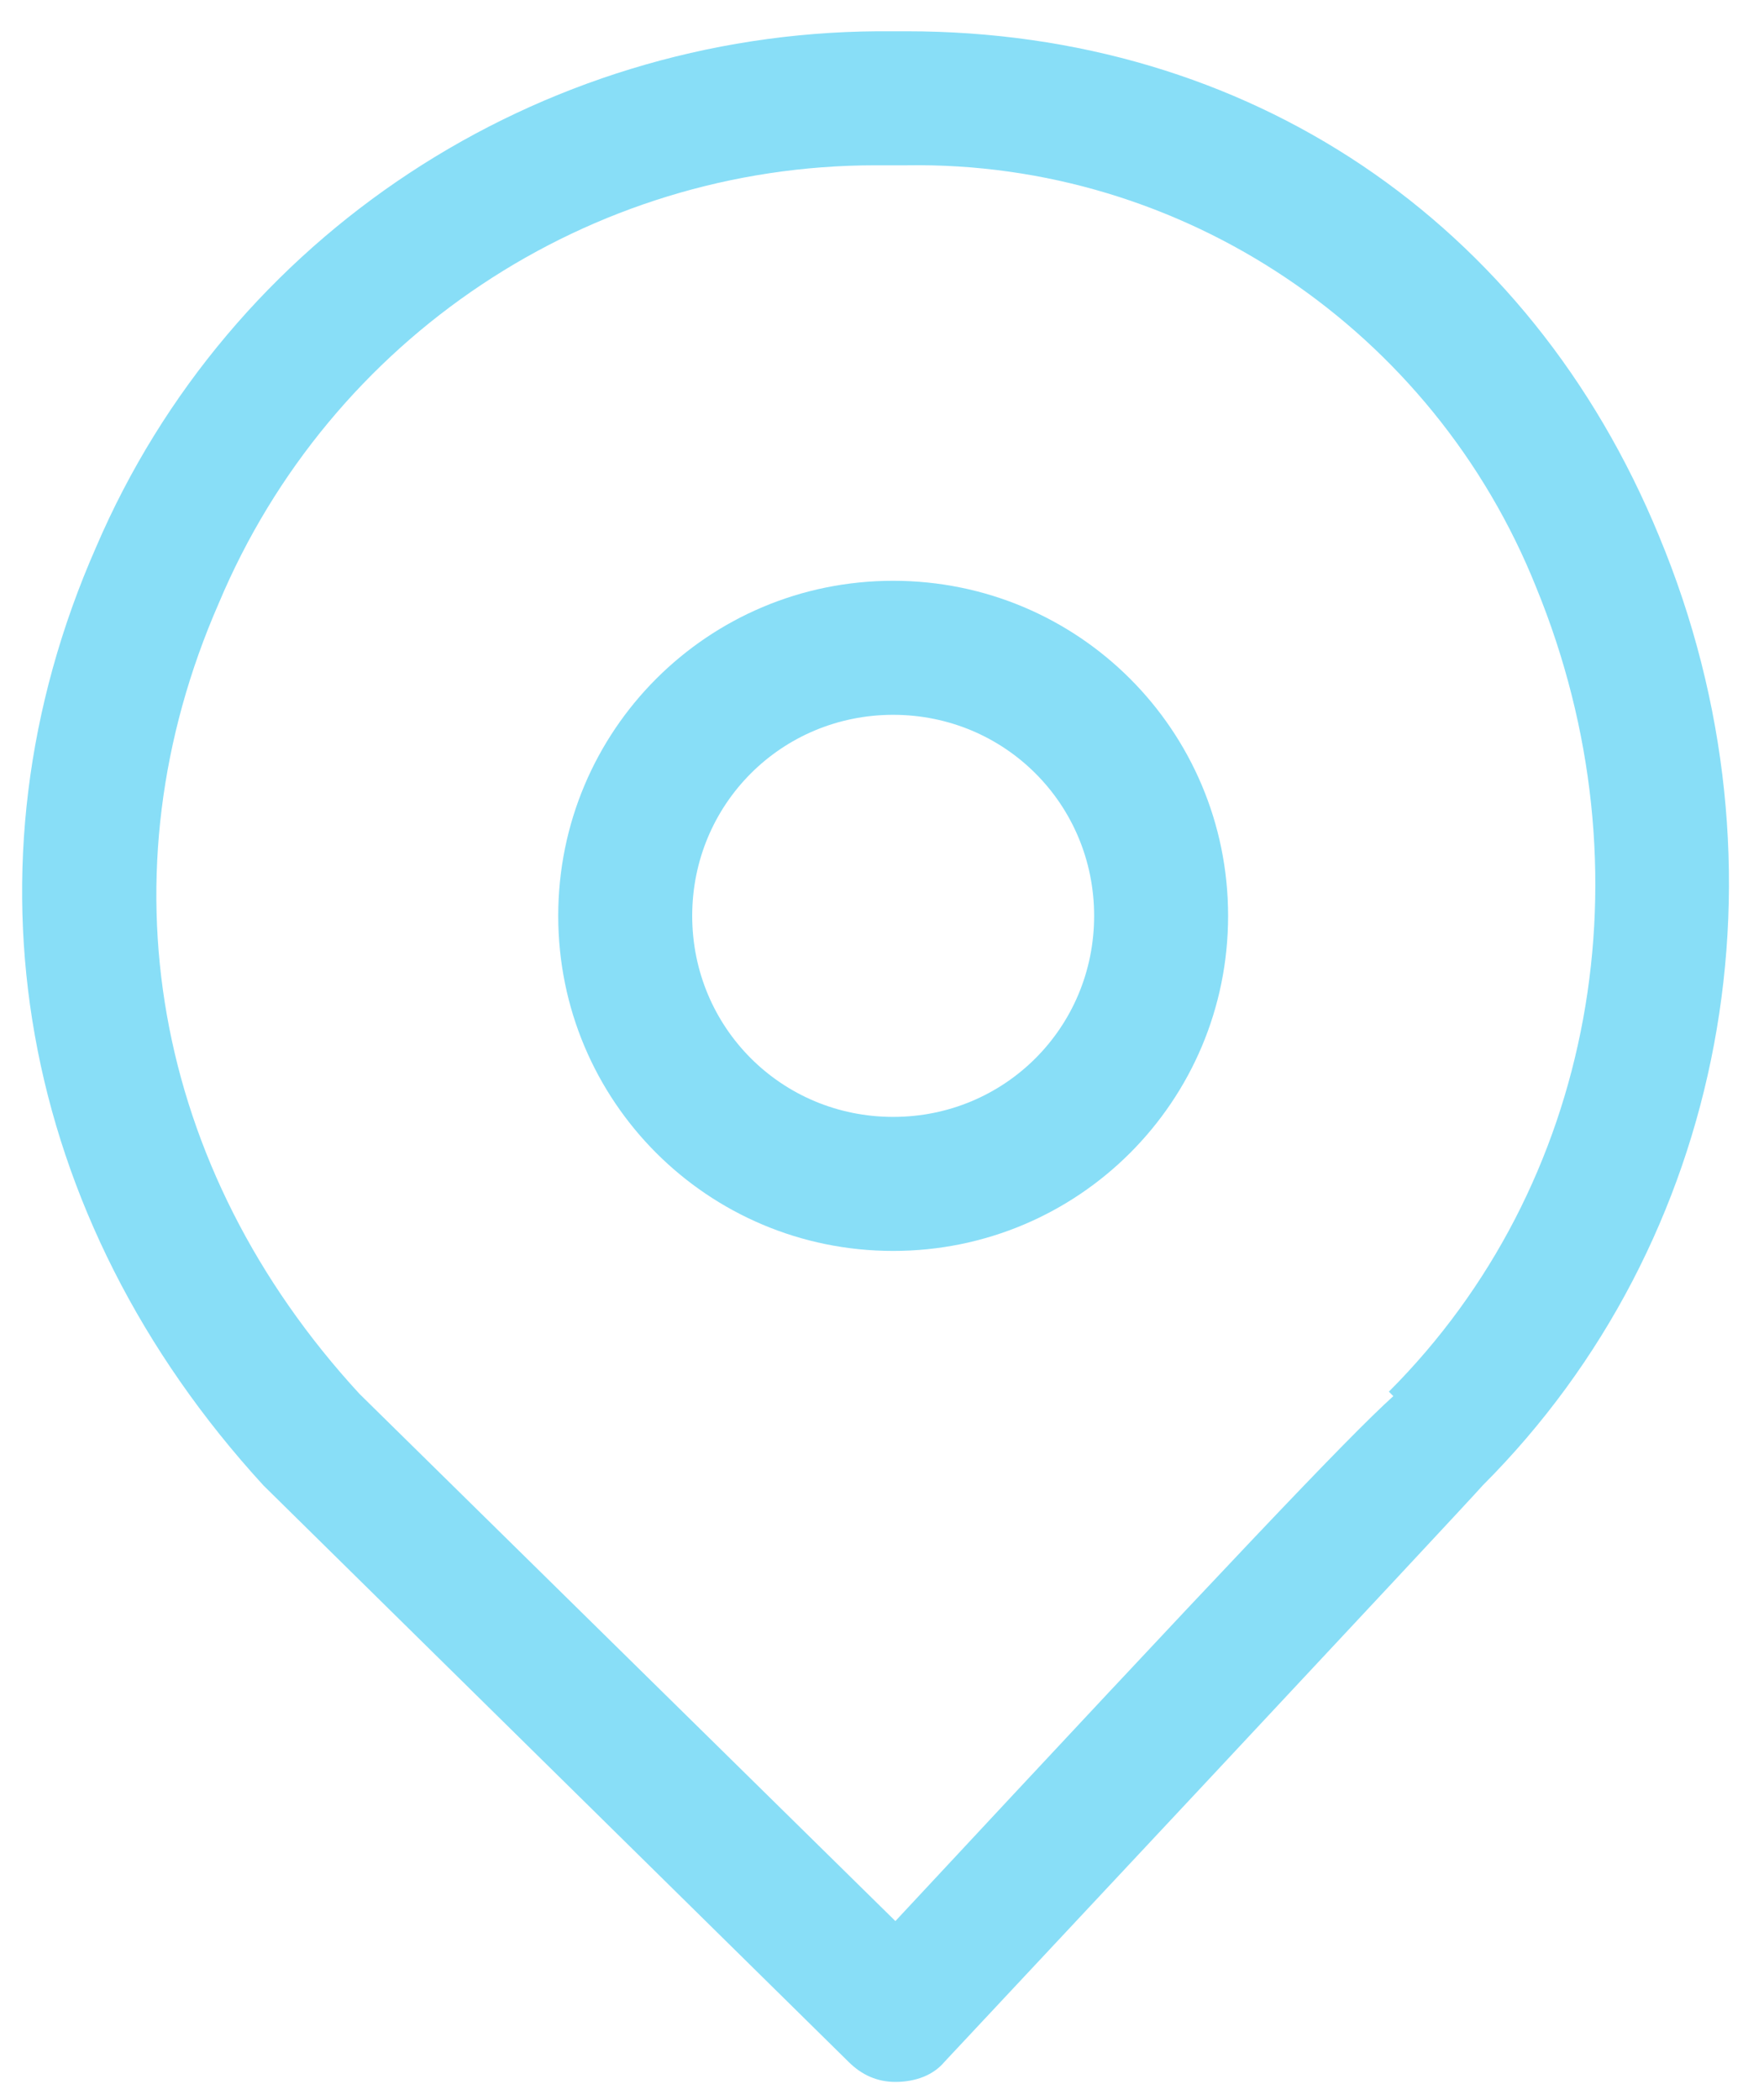
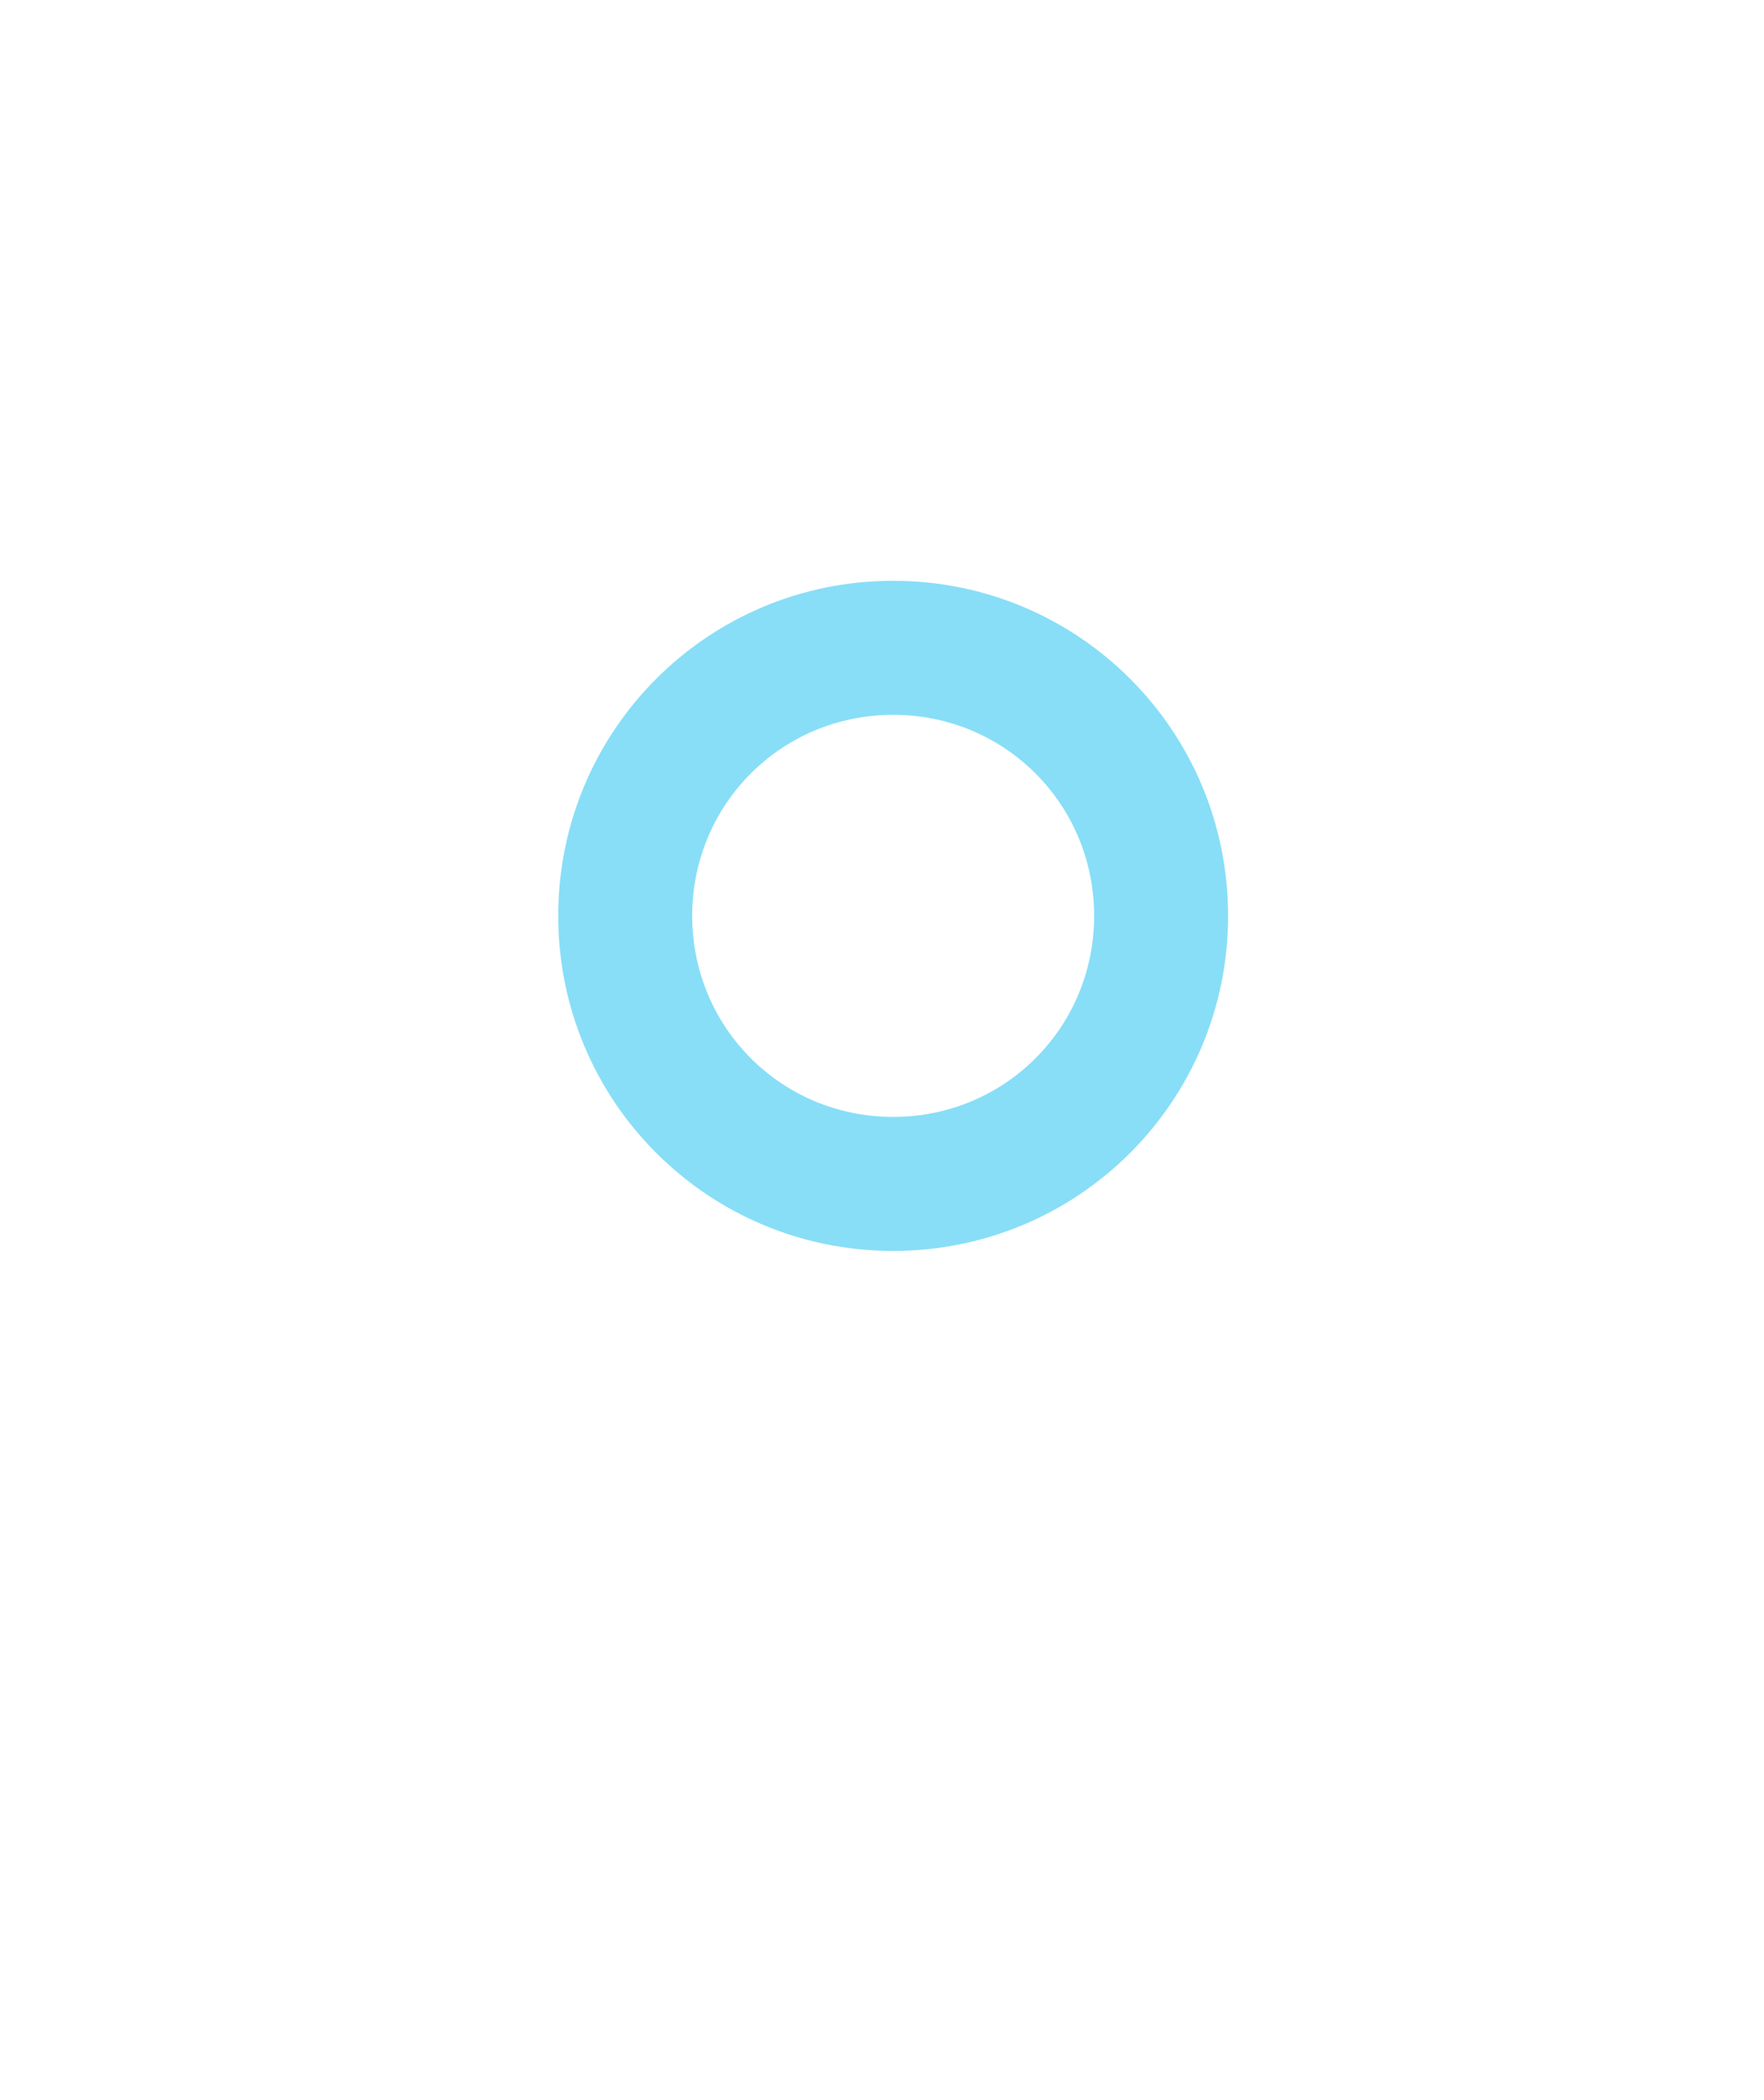
<svg xmlns="http://www.w3.org/2000/svg" id="Layer_1" x="0px" y="0px" viewBox="0 0 79 94" style="enable-background:new 0 0 79 94;" xml:space="preserve">
  <style type="text/css"> .st0{fill:#88DEF7;} </style>
  <g>
    <g id="location_B">
-       <path id="Path_121" class="st0" d="M40.1,93.2c-0.8,0-1.5-0.3-2.1-0.9L11.8,66.5c-11-12-13.8-27.7-7.5-42c6-14,19.8-23,35-23.1 l1.3,0c15.3,0,27.9,8.5,33.7,22.6c6.2,14.9,3,31.6-7.9,42.5c-0.5,0.6-24.1,25.8-24.1,25.8C41.8,92.9,41,93.2,40.1,93.2L40.1,93.2z M39.2,7.4C26.4,7.4,14.8,15.1,9.8,27c-5.3,12.1-3,25.3,6.3,35.4l24,23.6c15-16.1,20.2-21.6,22.3-23.5l-0.2-0.2 C71.4,53.1,74,39,68.8,26.3C64.2,14.8,53,7.2,40.6,7.4L39.2,7.4z" />
      <path id="Path_23" class="st0" d="M40,32c-5,0-9,4-9,9s4,9,9,9s9-4,9-9C49,36,45,32,40,32 M40,26c8.3,0,15,6.7,15,15 s-6.7,15-15,15s-15-6.7-15-15S31.7,26,40,26z" />
    </g>
  </g>
</svg>